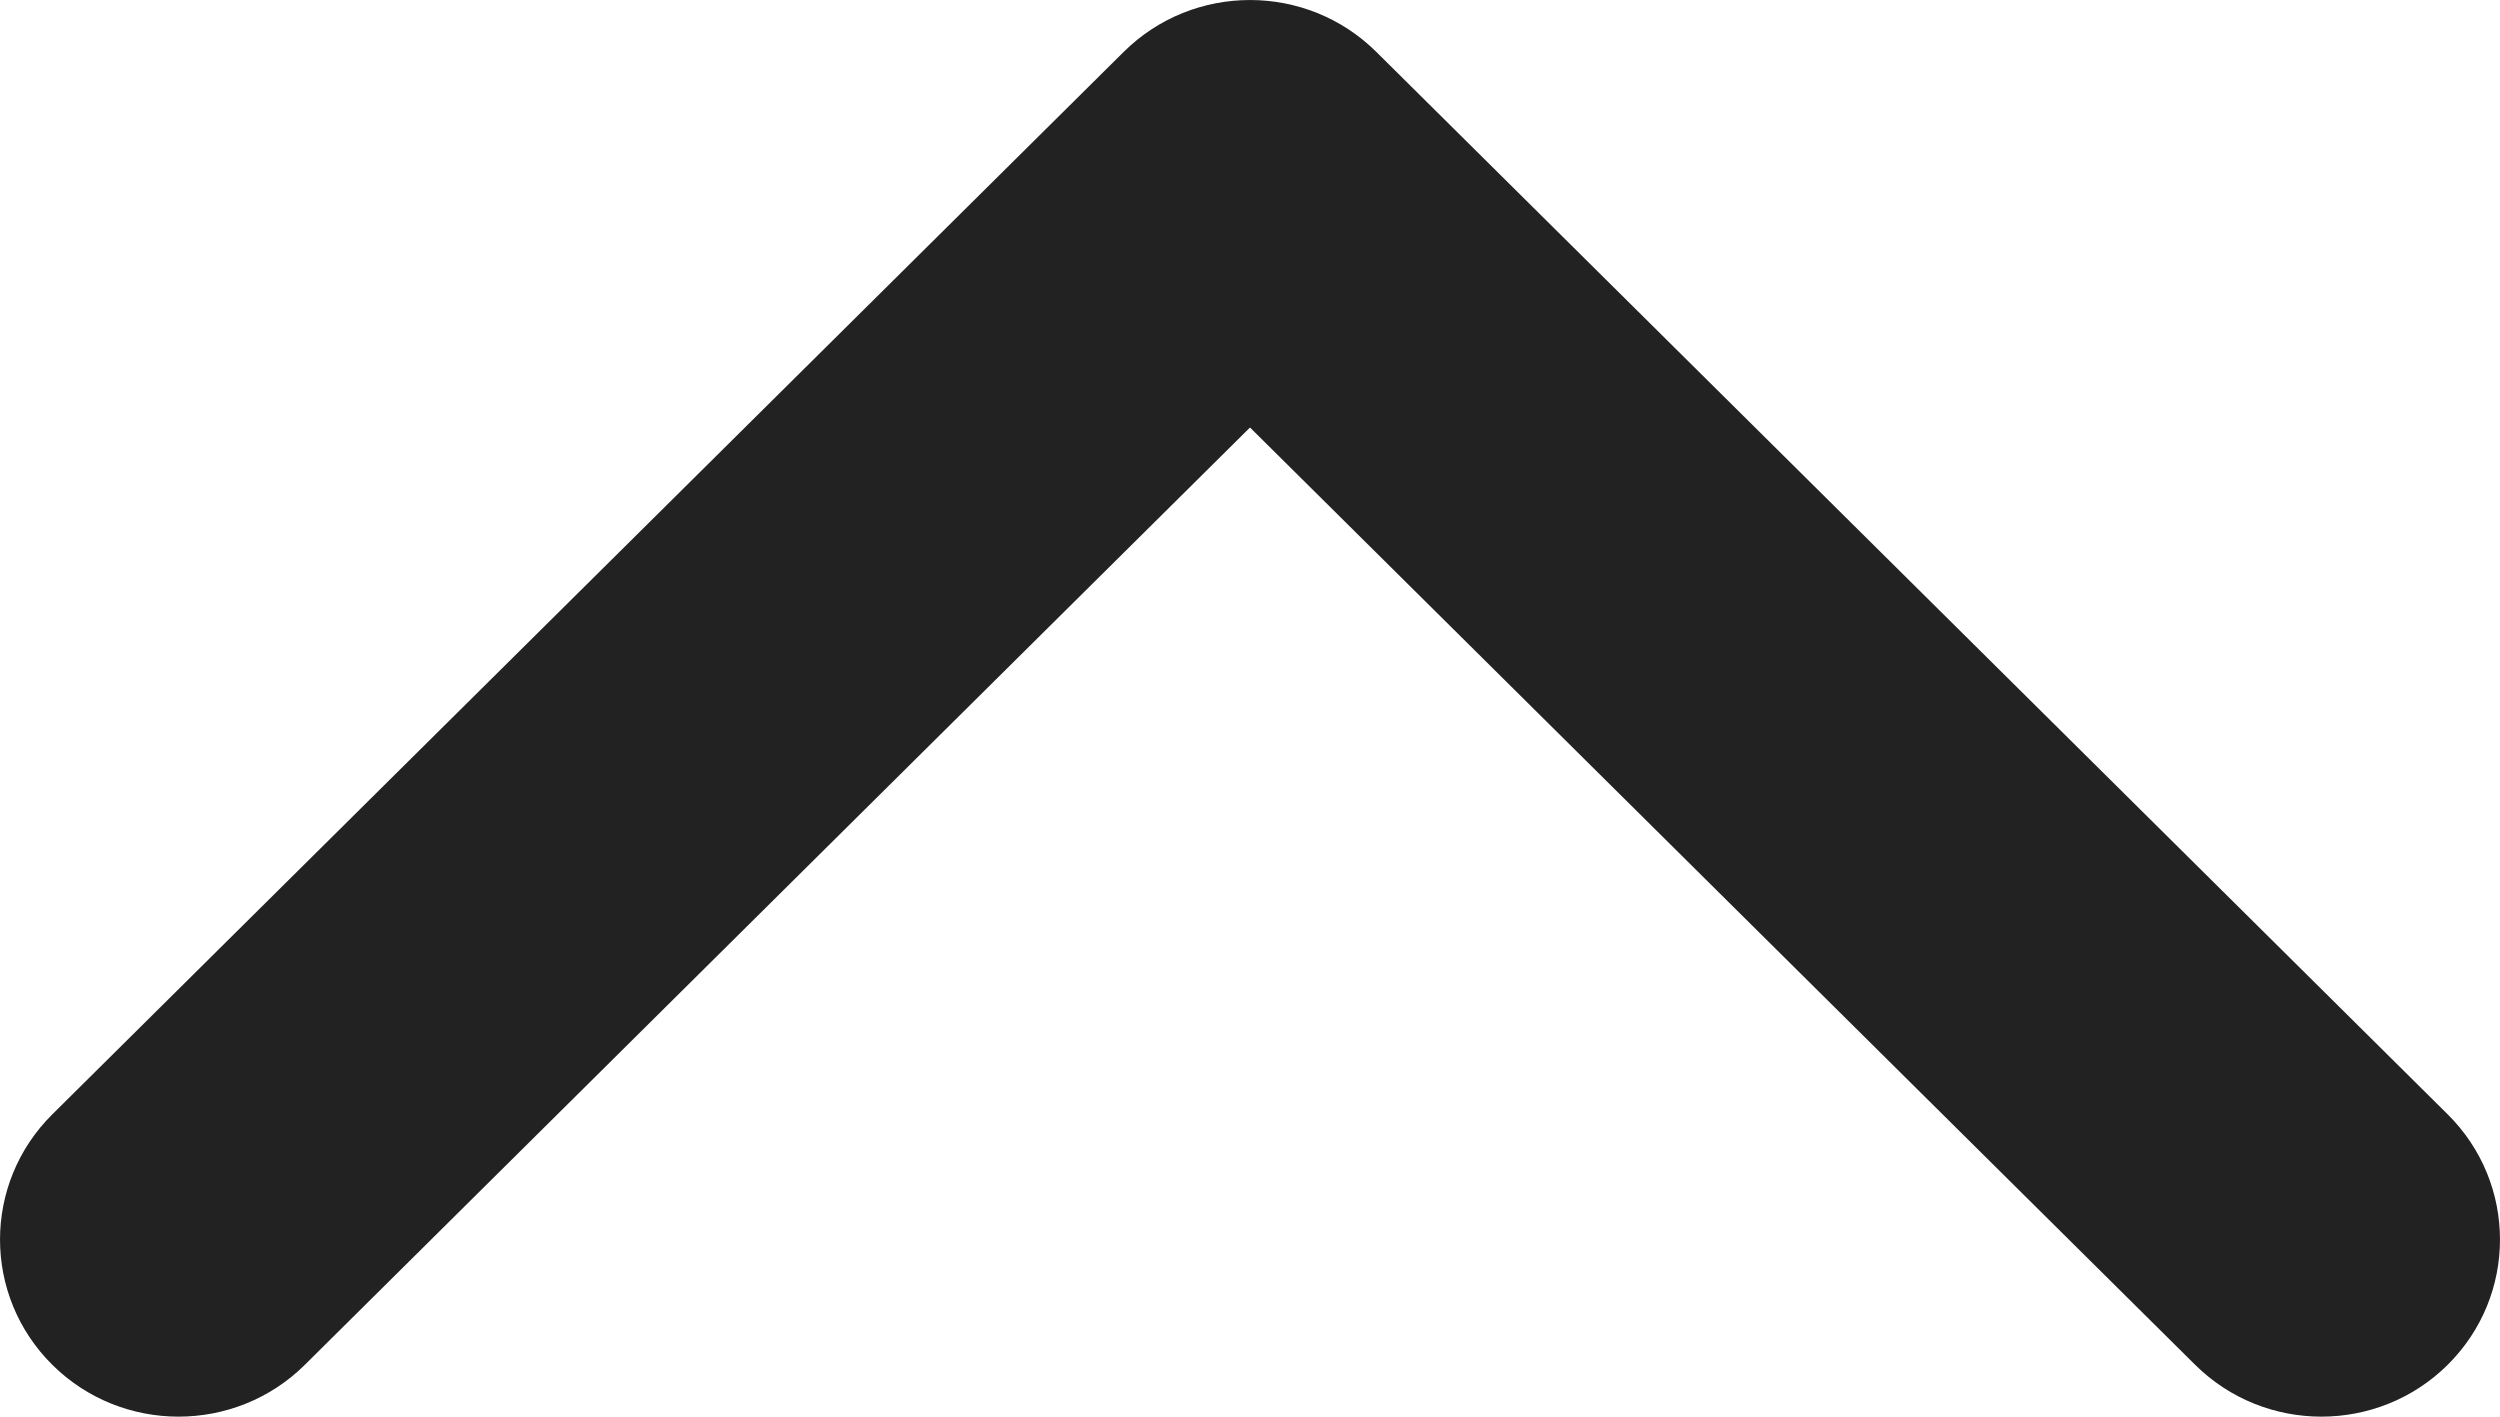
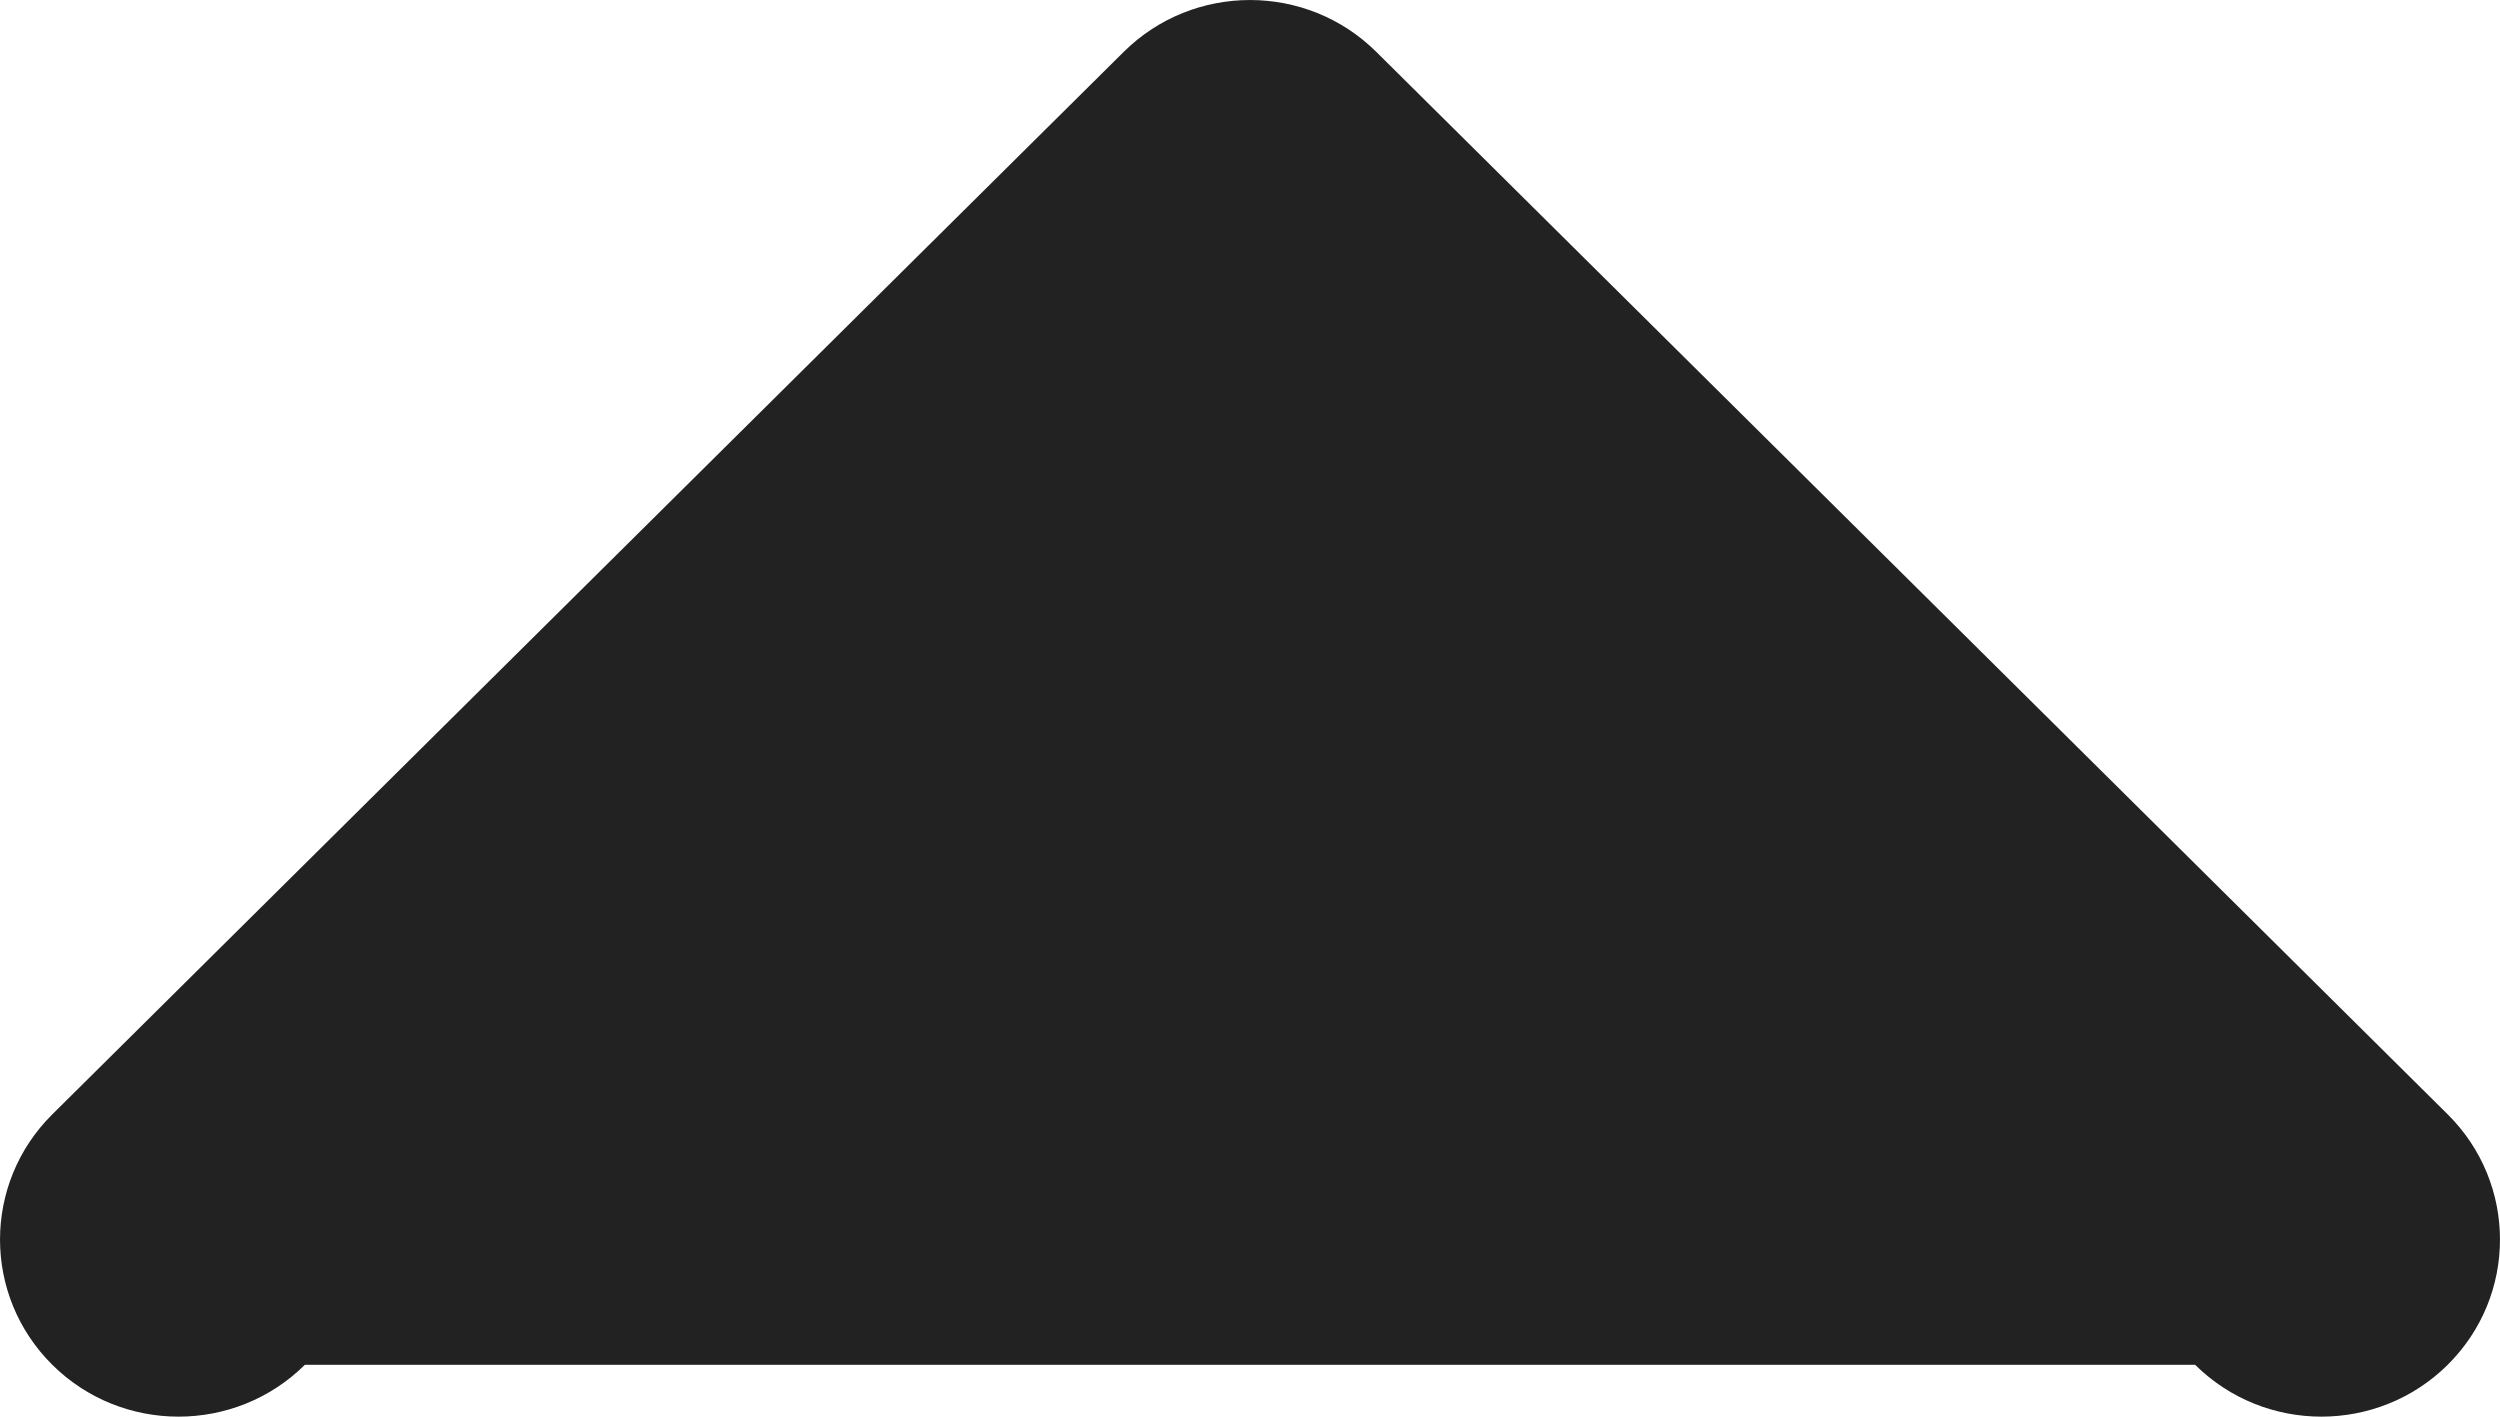
<svg xmlns="http://www.w3.org/2000/svg" width="30" height="17" viewBox="0 0 30 17" fill="none">
-   <path fill-rule="evenodd" clip-rule="evenodd" d="M13.485 0.622C14.322 -0.207 15.678 -0.207 16.515 0.622L29.372 13.372C30.209 14.202 30.209 15.548 29.372 16.378C28.535 17.207 27.179 17.207 26.342 16.378L15 5.13L3.658 16.378C2.821 17.207 1.464 17.207 0.628 16.378C-0.209 15.548 -0.209 14.202 0.628 13.372L13.485 0.622Z" fill="#222222" />
+   <path fill-rule="evenodd" clip-rule="evenodd" d="M13.485 0.622C14.322 -0.207 15.678 -0.207 16.515 0.622L29.372 13.372C30.209 14.202 30.209 15.548 29.372 16.378C28.535 17.207 27.179 17.207 26.342 16.378L3.658 16.378C2.821 17.207 1.464 17.207 0.628 16.378C-0.209 15.548 -0.209 14.202 0.628 13.372L13.485 0.622Z" fill="#222222" />
</svg>